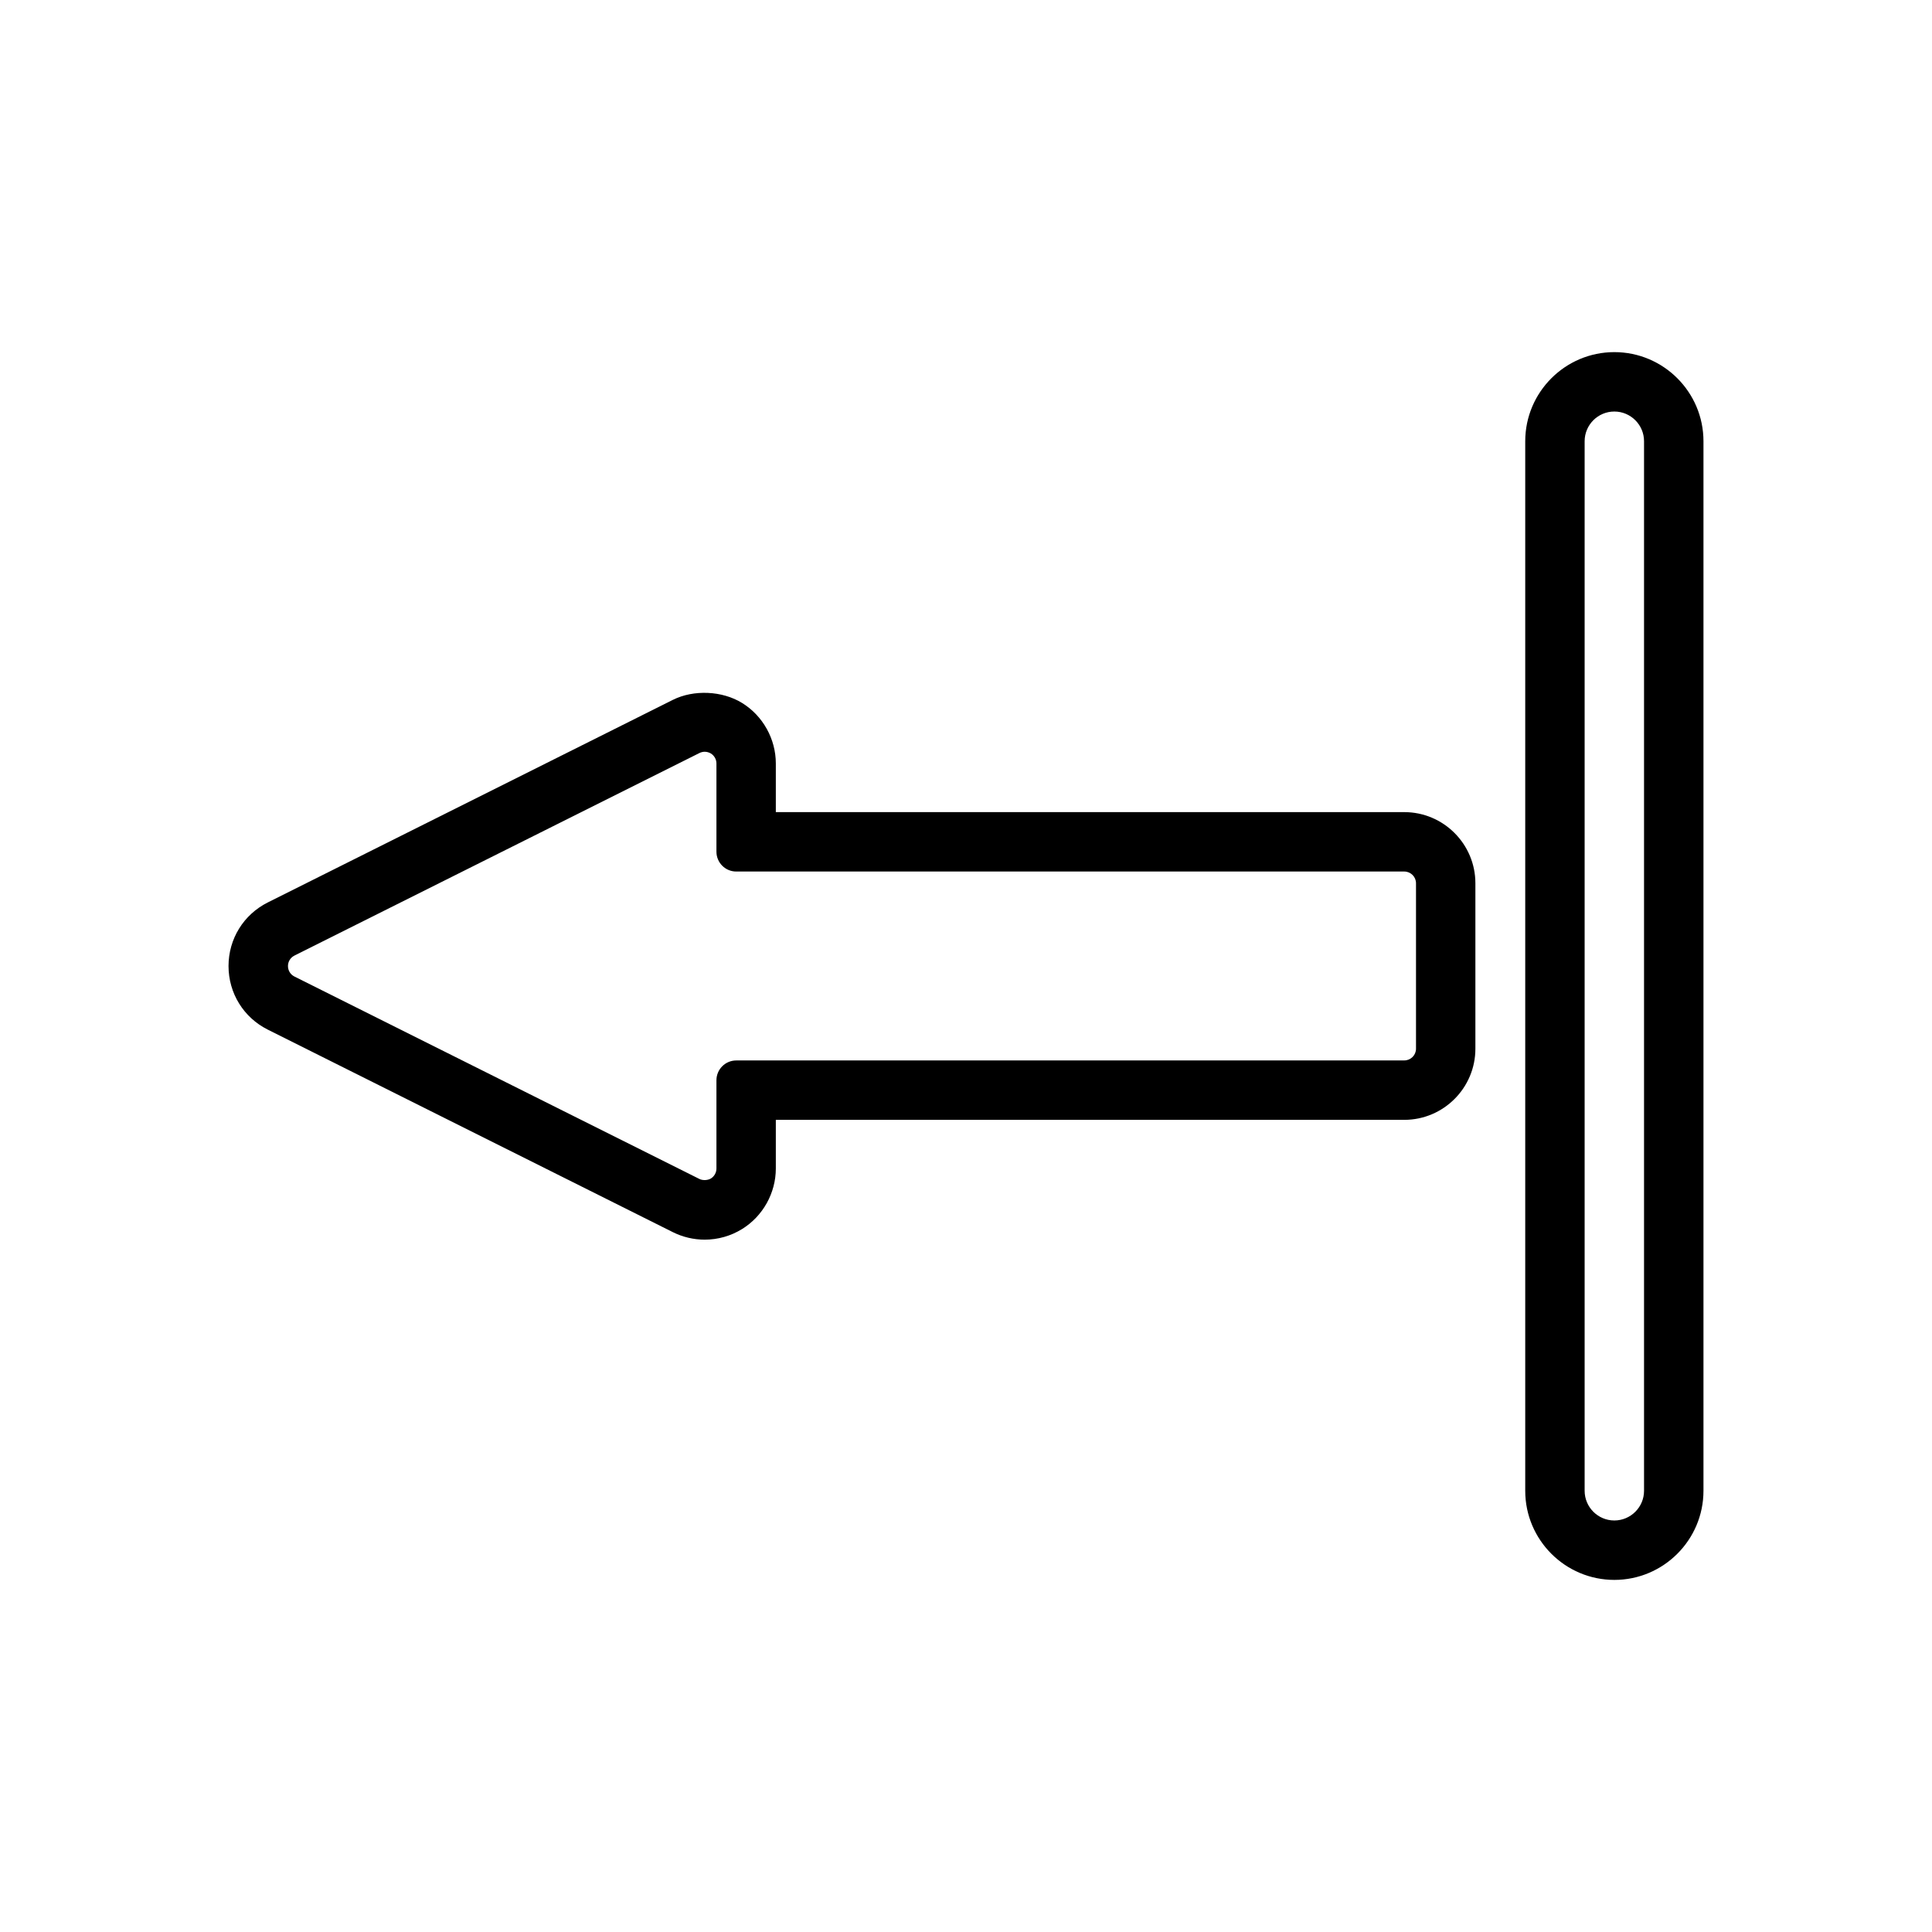
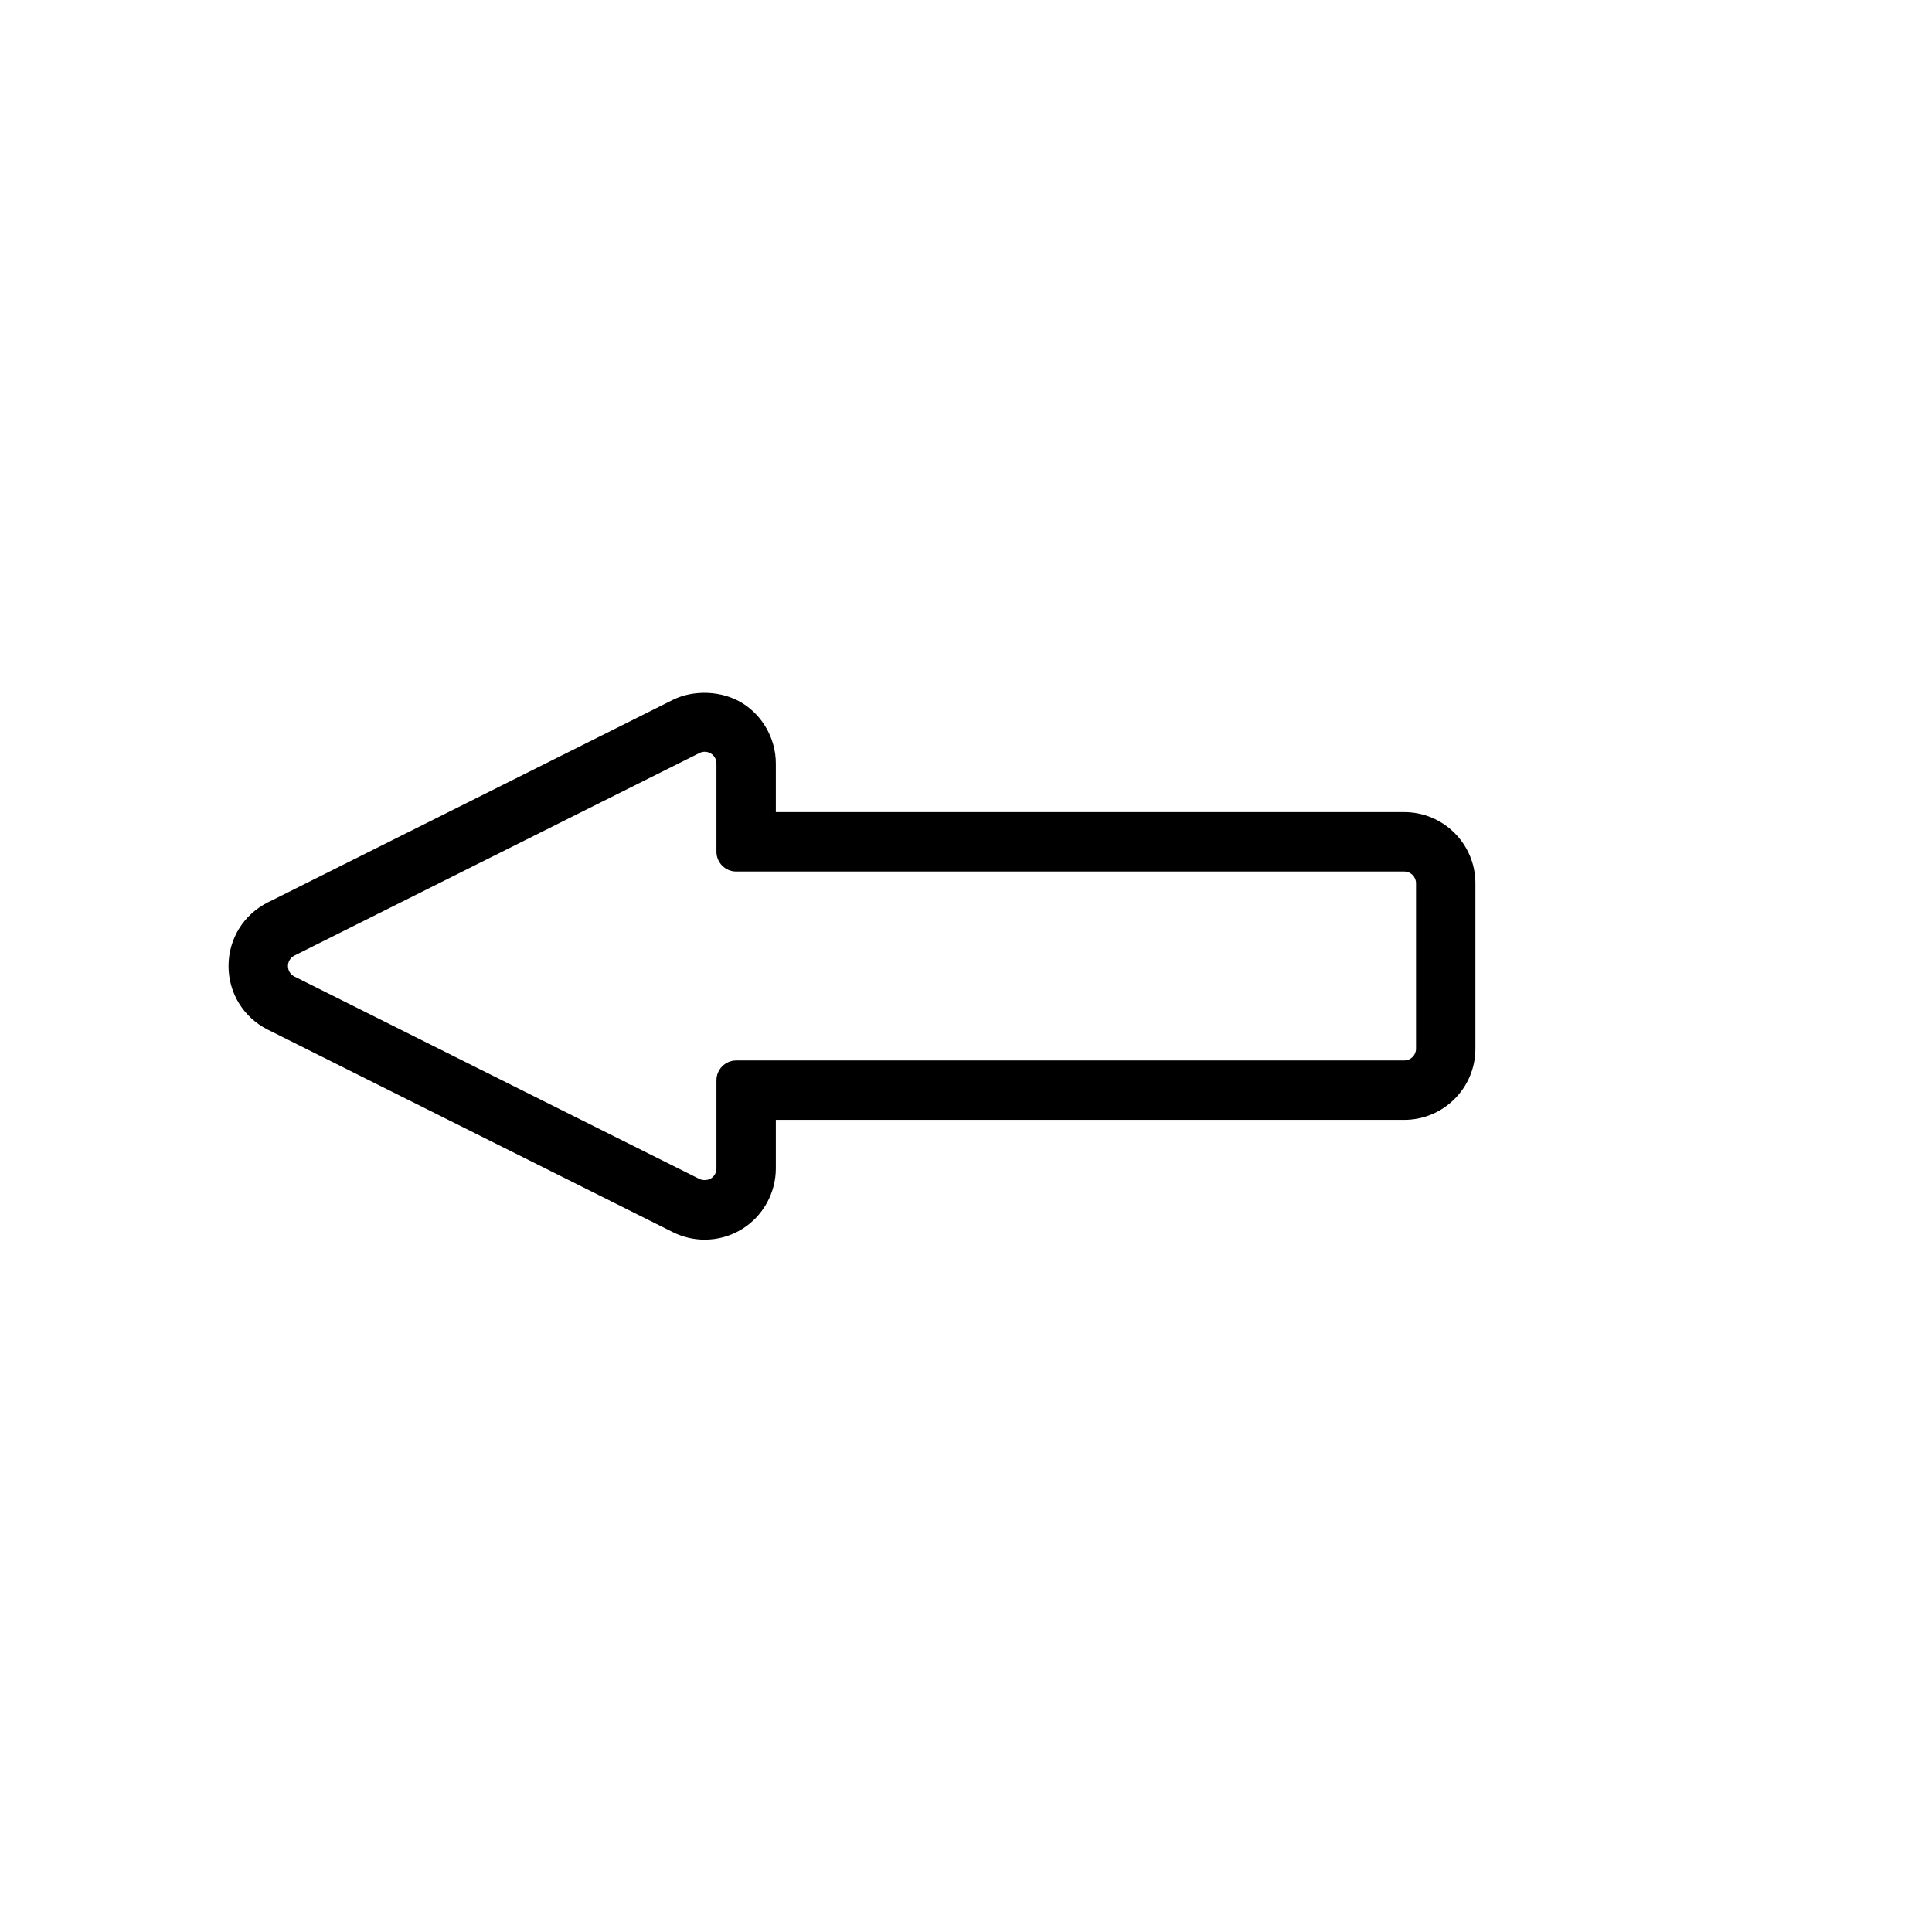
<svg xmlns="http://www.w3.org/2000/svg" fill="#000000" width="800px" height="800px" version="1.1" viewBox="144 144 512 512">
  <g>
    <path d="m214.98 416.87 107.34 53.664c2.602 1.301 5.519 1.988 8.43 1.988 3.512 0 6.938-0.977 9.91-2.816 5.516-3.402 8.941-9.547 8.941-16.039v-12.895h166.54c10.391 0 18.852-8.453 18.852-18.852v-43.848c0-10.391-8.453-18.852-18.852-18.852l-166.54 0.004v-12.895c0-6.488-3.422-12.633-8.934-16.031-5.254-3.25-12.809-3.59-18.348-0.828l-107.34 53.68c-6.43 3.219-10.418 9.676-10.418 16.855 0 7.195 3.992 13.66 10.418 16.863zm7.043-19.633 107.34-53.68c0.43-0.215 0.906-0.332 1.387-0.332 0.578 0 1.148 0.164 1.645 0.461 0.906 0.562 1.469 1.574 1.469 2.641v23.391c0 2.891 2.352 5.246 5.246 5.246h177.04c1.711 0 3.106 1.395 3.106 3.106v43.848c0 1.711-1.395 3.106-3.106 3.106l-177.04 0.008c-2.898 0-5.246 2.356-5.246 5.246v23.391c0 1.07-0.562 2.078-1.469 2.641-0.812 0.5-2.164 0.566-3.023 0.137l-107.35-53.66c-1.051-0.531-1.707-1.59-1.707-2.777 0-1.18 0.656-2.242 1.719-2.769z" />
-     <path d="m571.82 562.69c13.02 0 23.617-10.598 23.617-23.617v-278.14c0-13.02-10.598-23.617-23.617-23.617-13.02 0-23.617 10.598-23.617 23.617v278.14c0 13.02 10.594 23.617 23.617 23.617zm-7.875-301.76c0-4.34 3.531-7.871 7.871-7.871s7.871 3.531 7.871 7.871v278.14c0 4.34-3.531 7.871-7.871 7.871s-7.871-3.531-7.871-7.871z" />
  </g>
</svg>